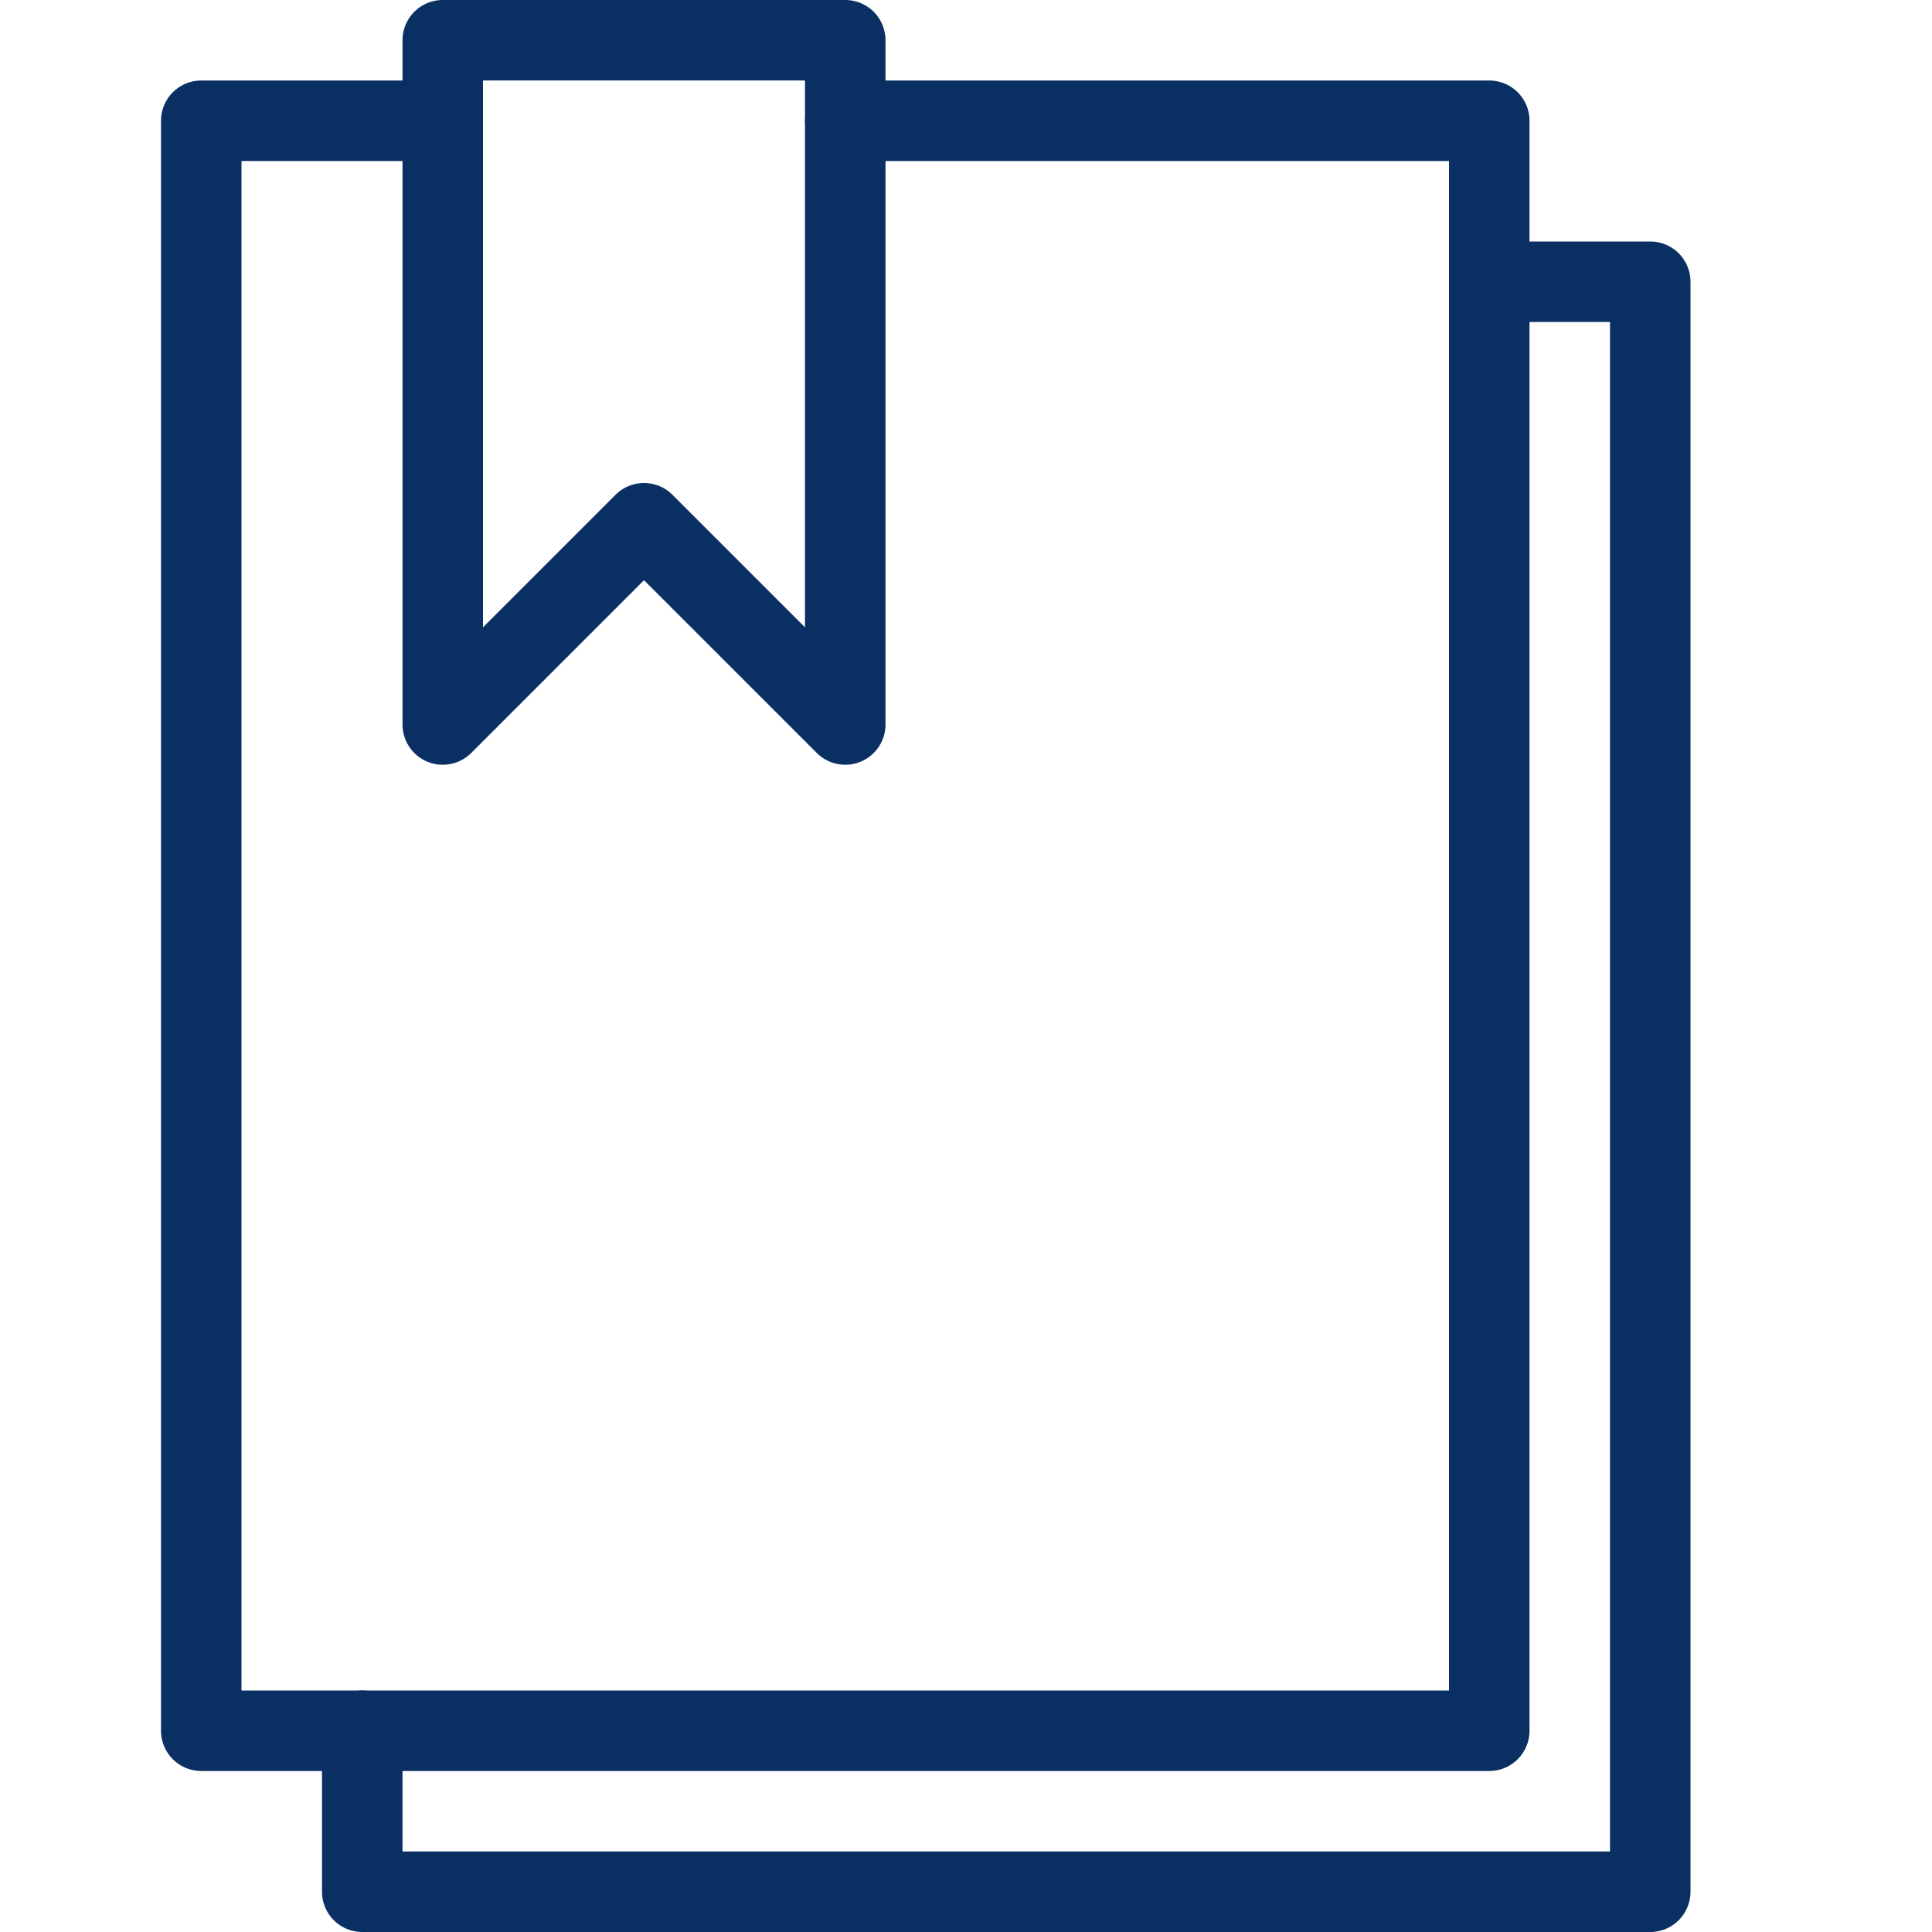
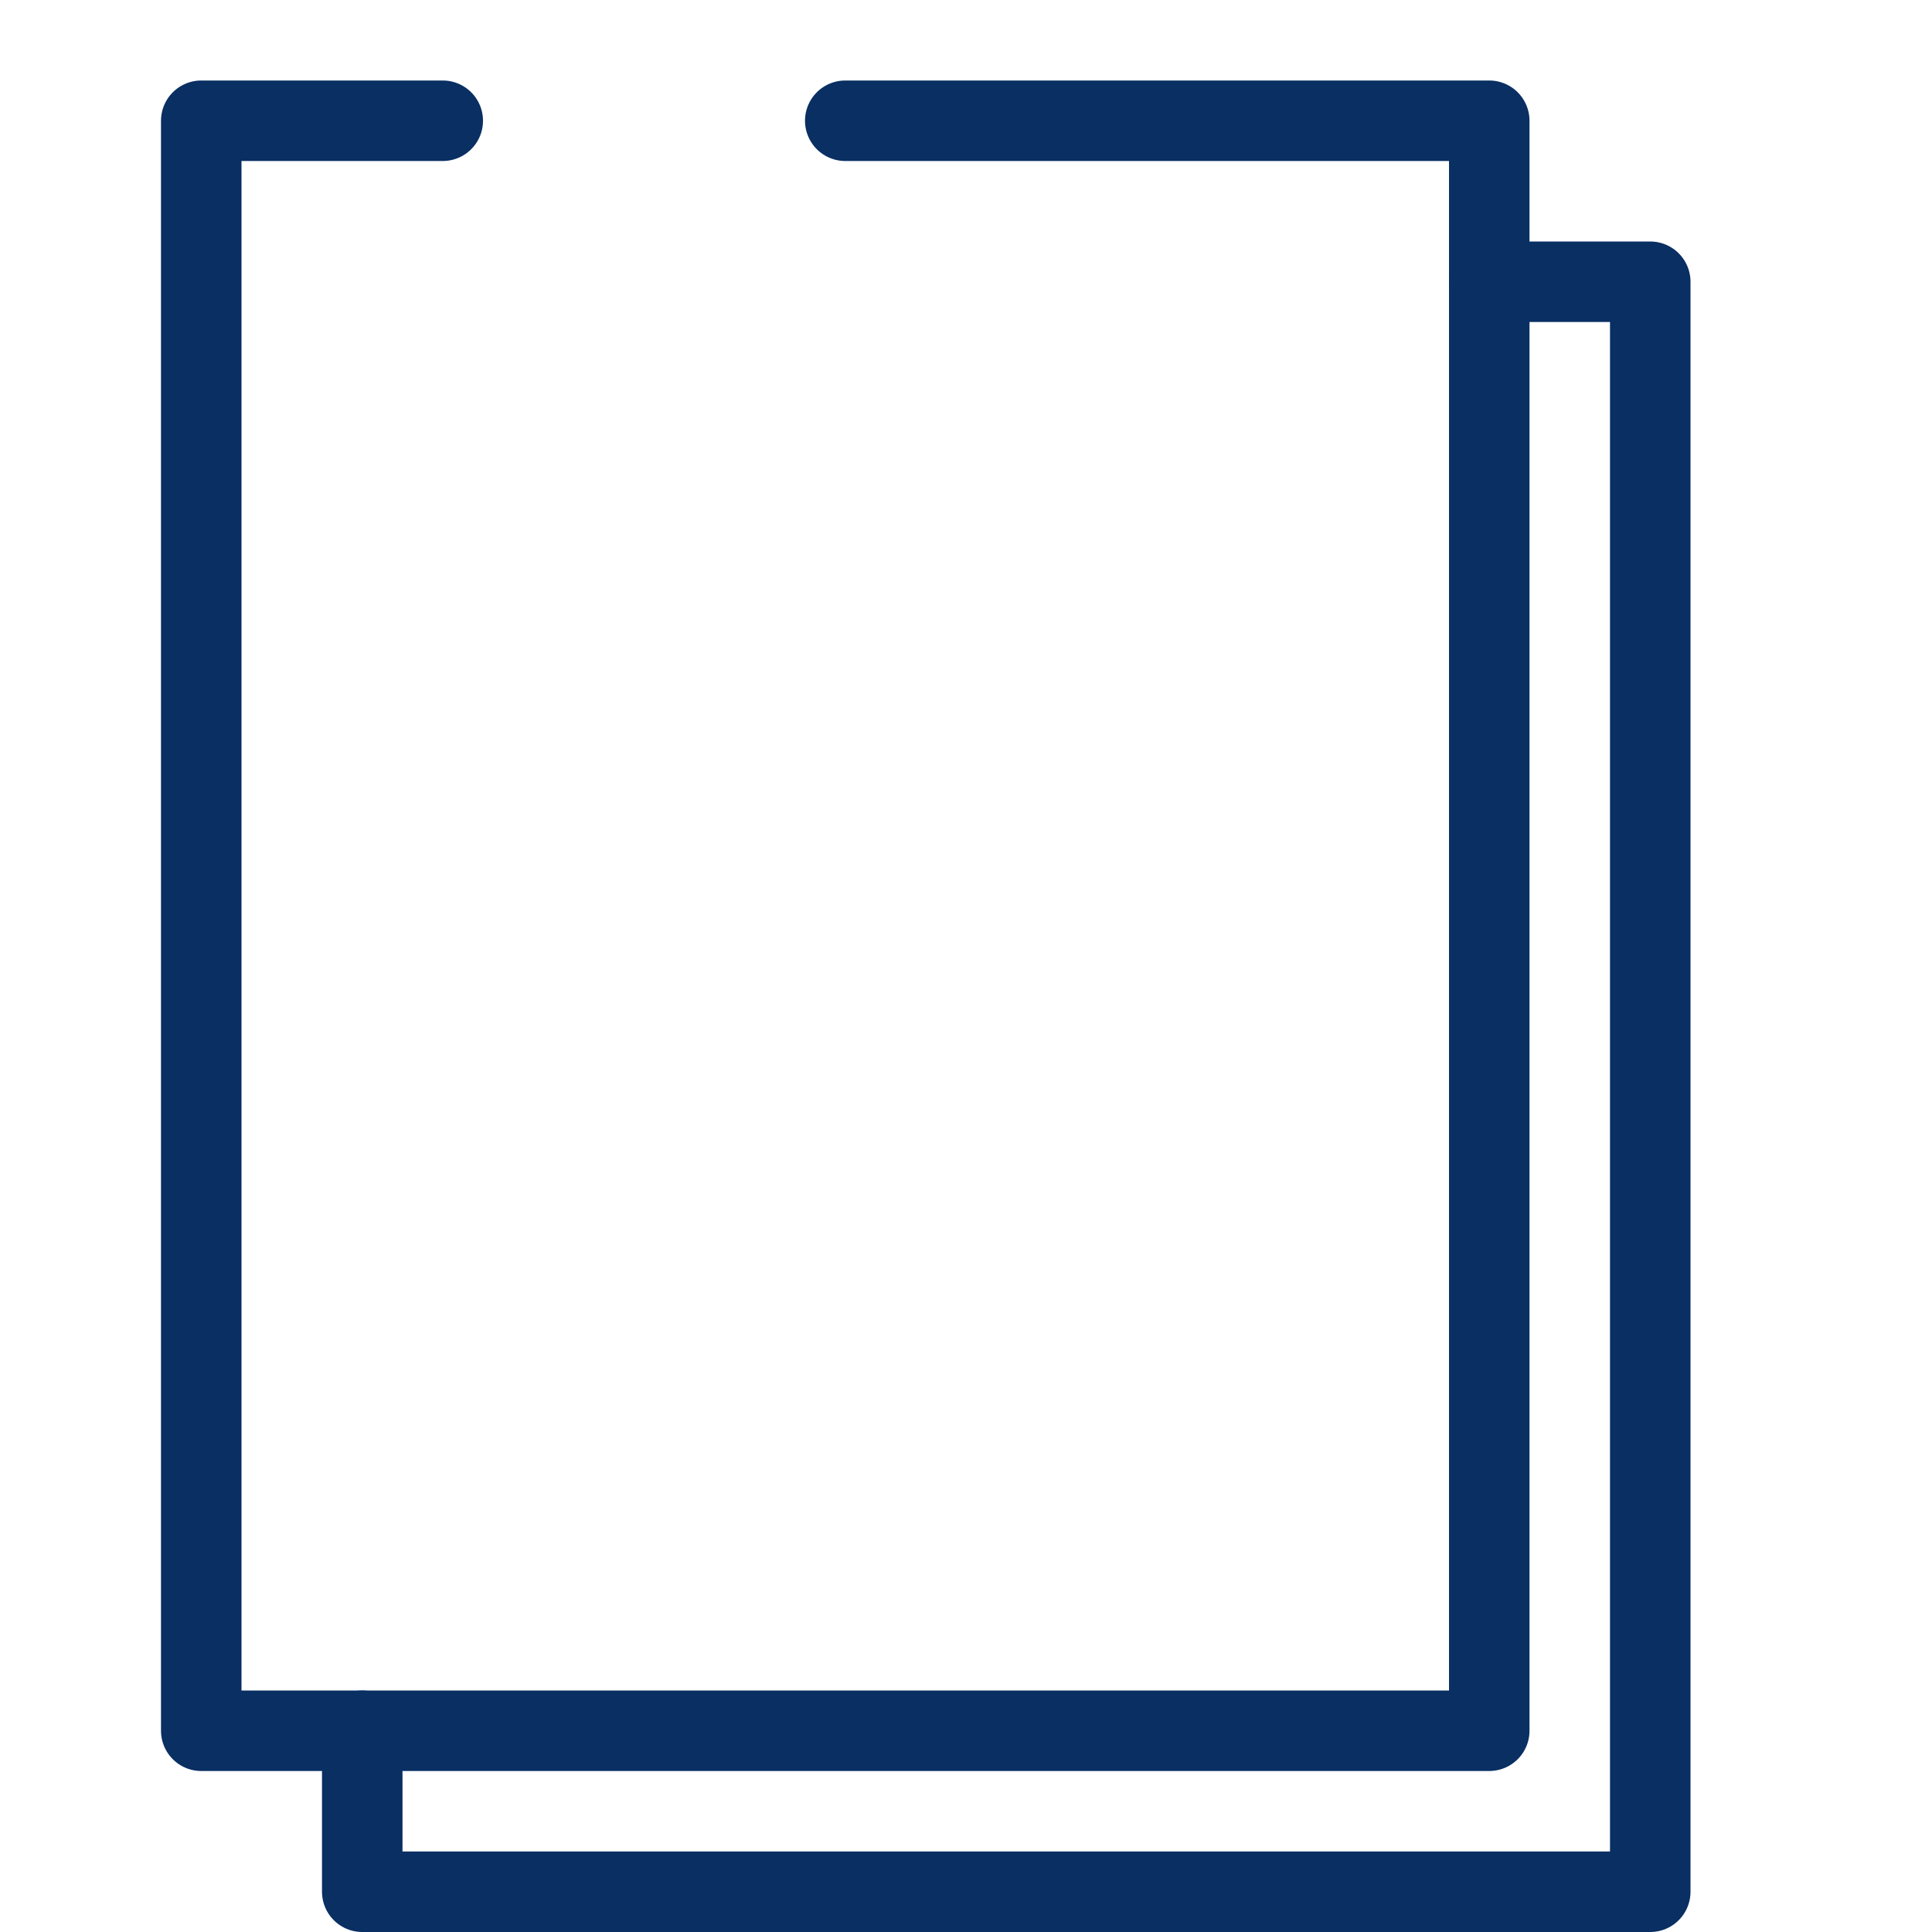
<svg xmlns="http://www.w3.org/2000/svg" fill="none" viewBox="0 0 24 24" id="Document-Bookmark-2--Streamline-Cyber">
  <desc>
    Document Bookmark 2 Streamline Icon: https://streamlinehq.com
  </desc>
  <path stroke="#092f63" stroke-linecap="round" stroke-linejoin="round" stroke-miterlimit="10" d="M5.5 1.5h-3v20h16v-20h-8" stroke-width="1" />
  <path stroke="#092f63" stroke-linecap="round" stroke-linejoin="round" stroke-miterlimit="10" d="M4.5 21.5v2h16v-20h-2" stroke-width="1" />
-   <path stroke="#092f63" stroke-linecap="round" stroke-linejoin="round" stroke-miterlimit="10" d="M5.5 9 8 6.5 10.5 9V0.5h-5V9Z" stroke-width="1" />
</svg>